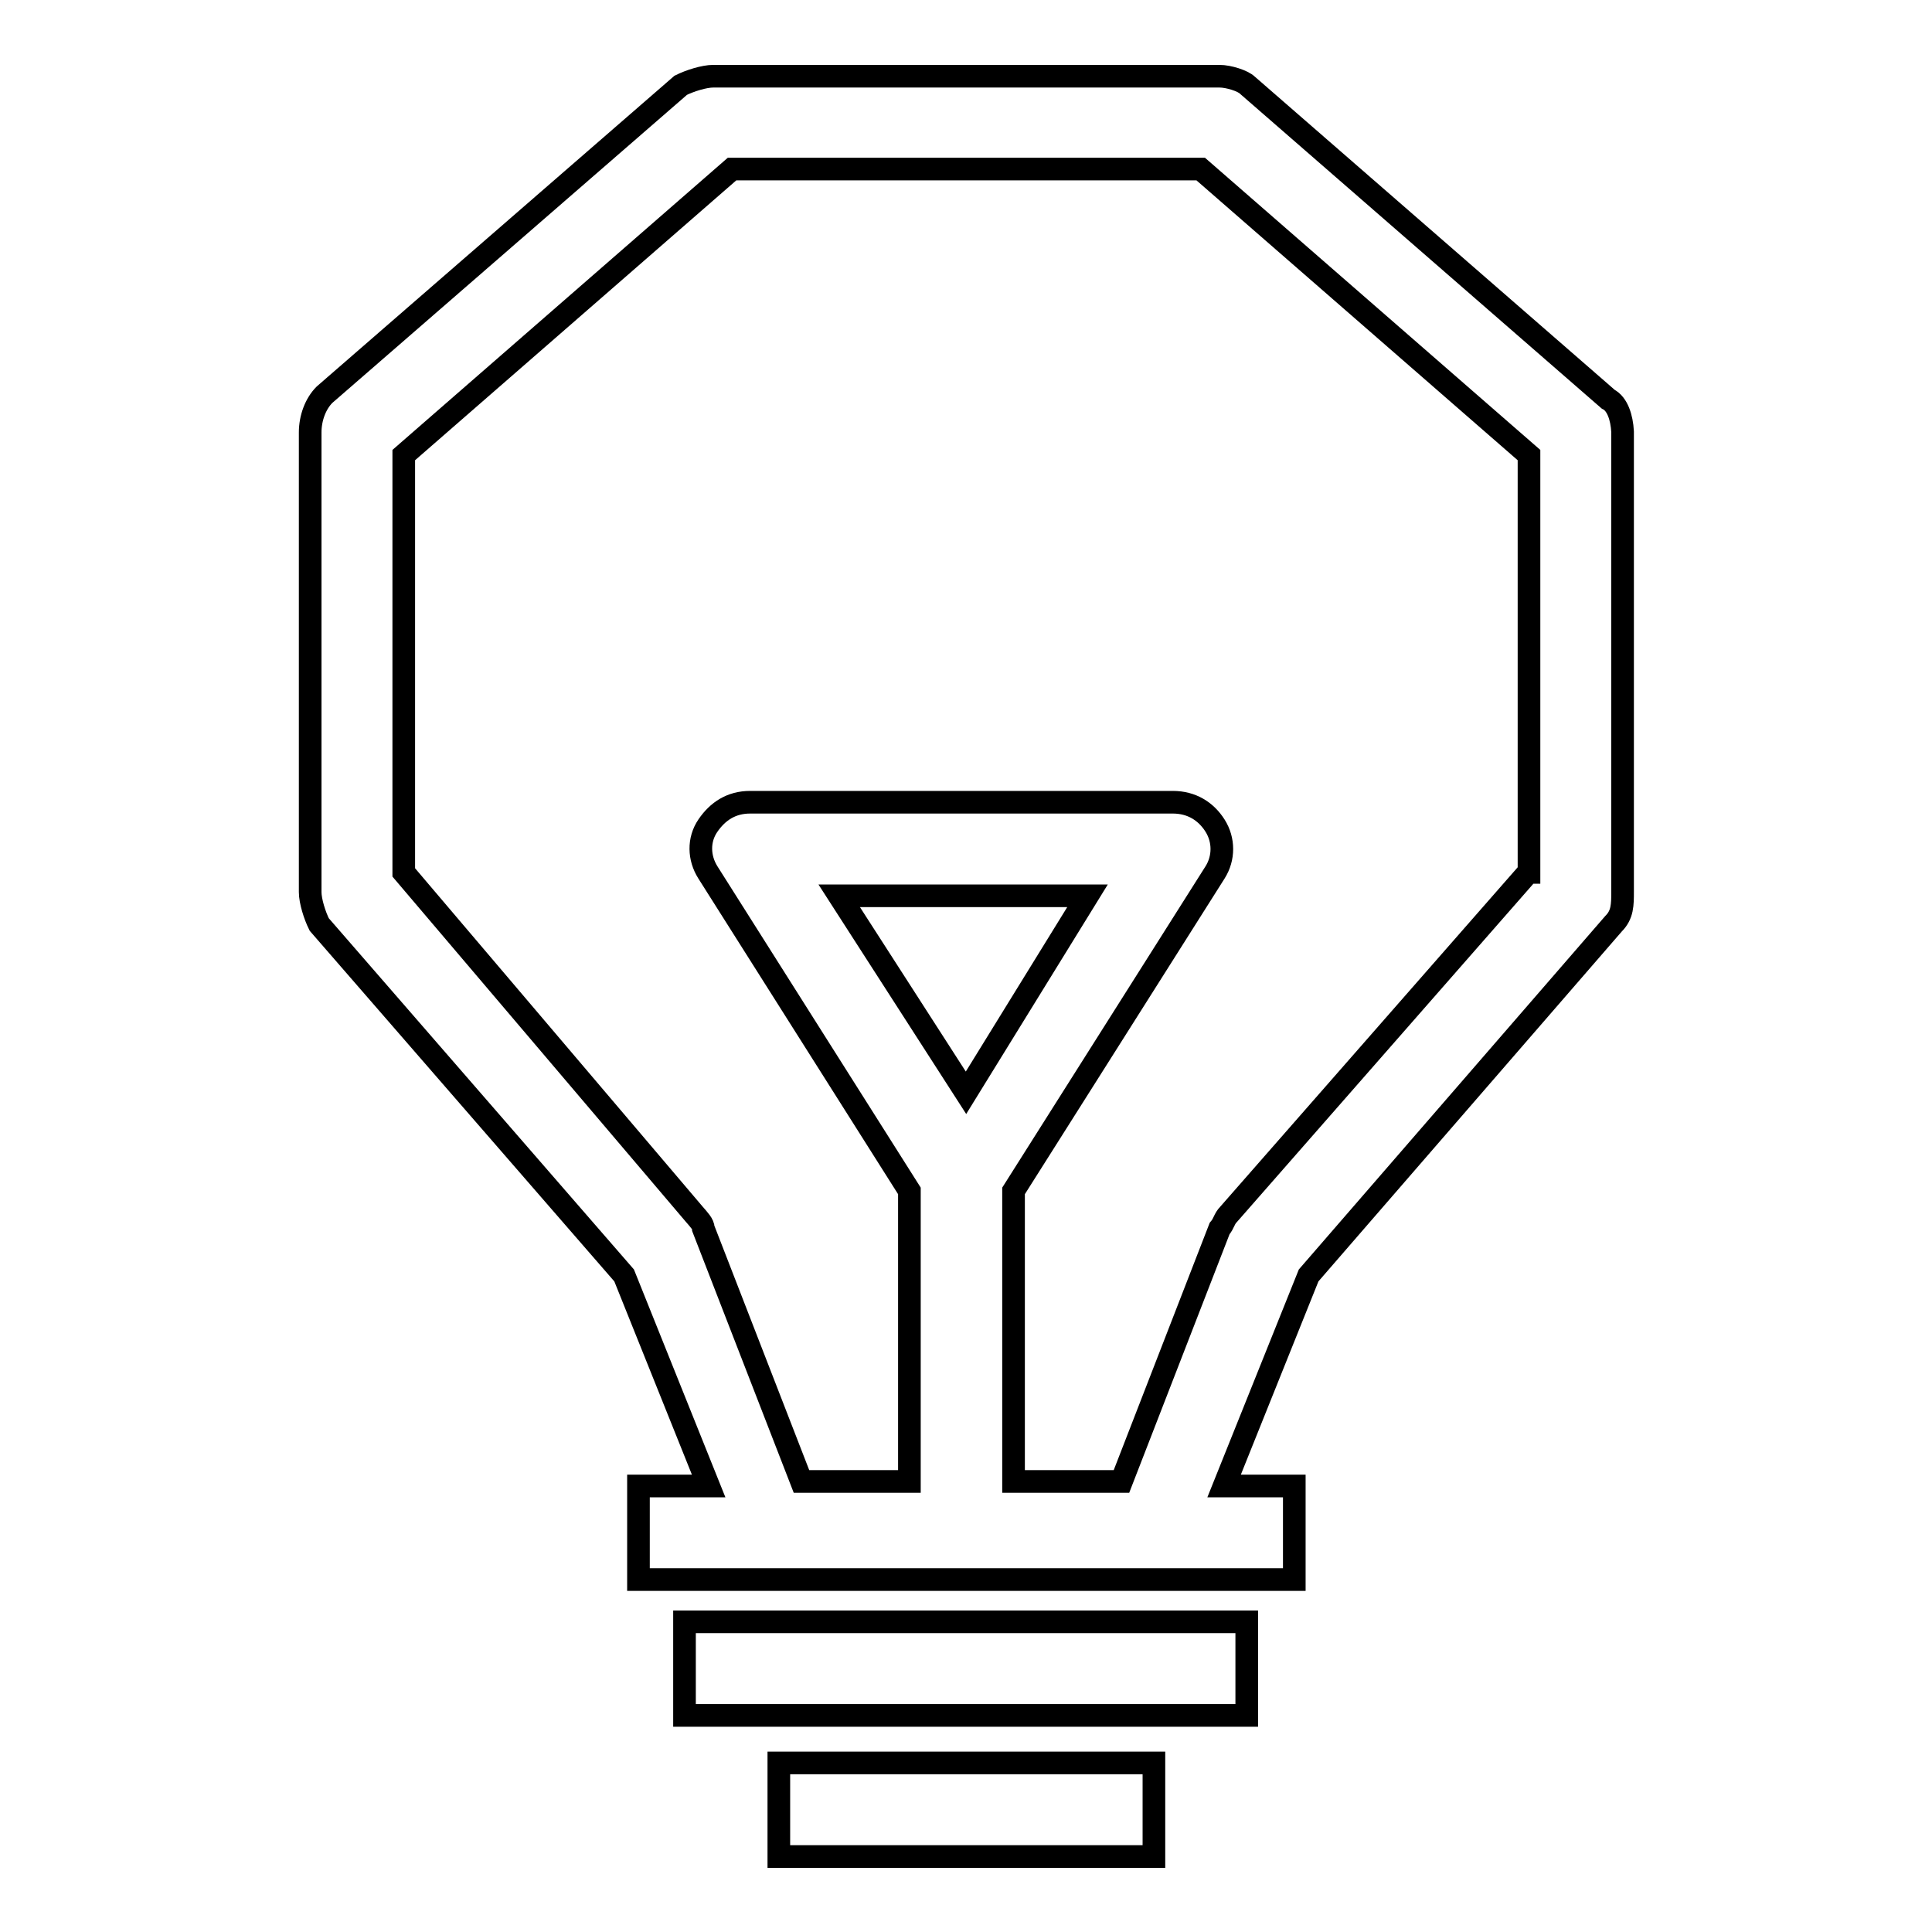
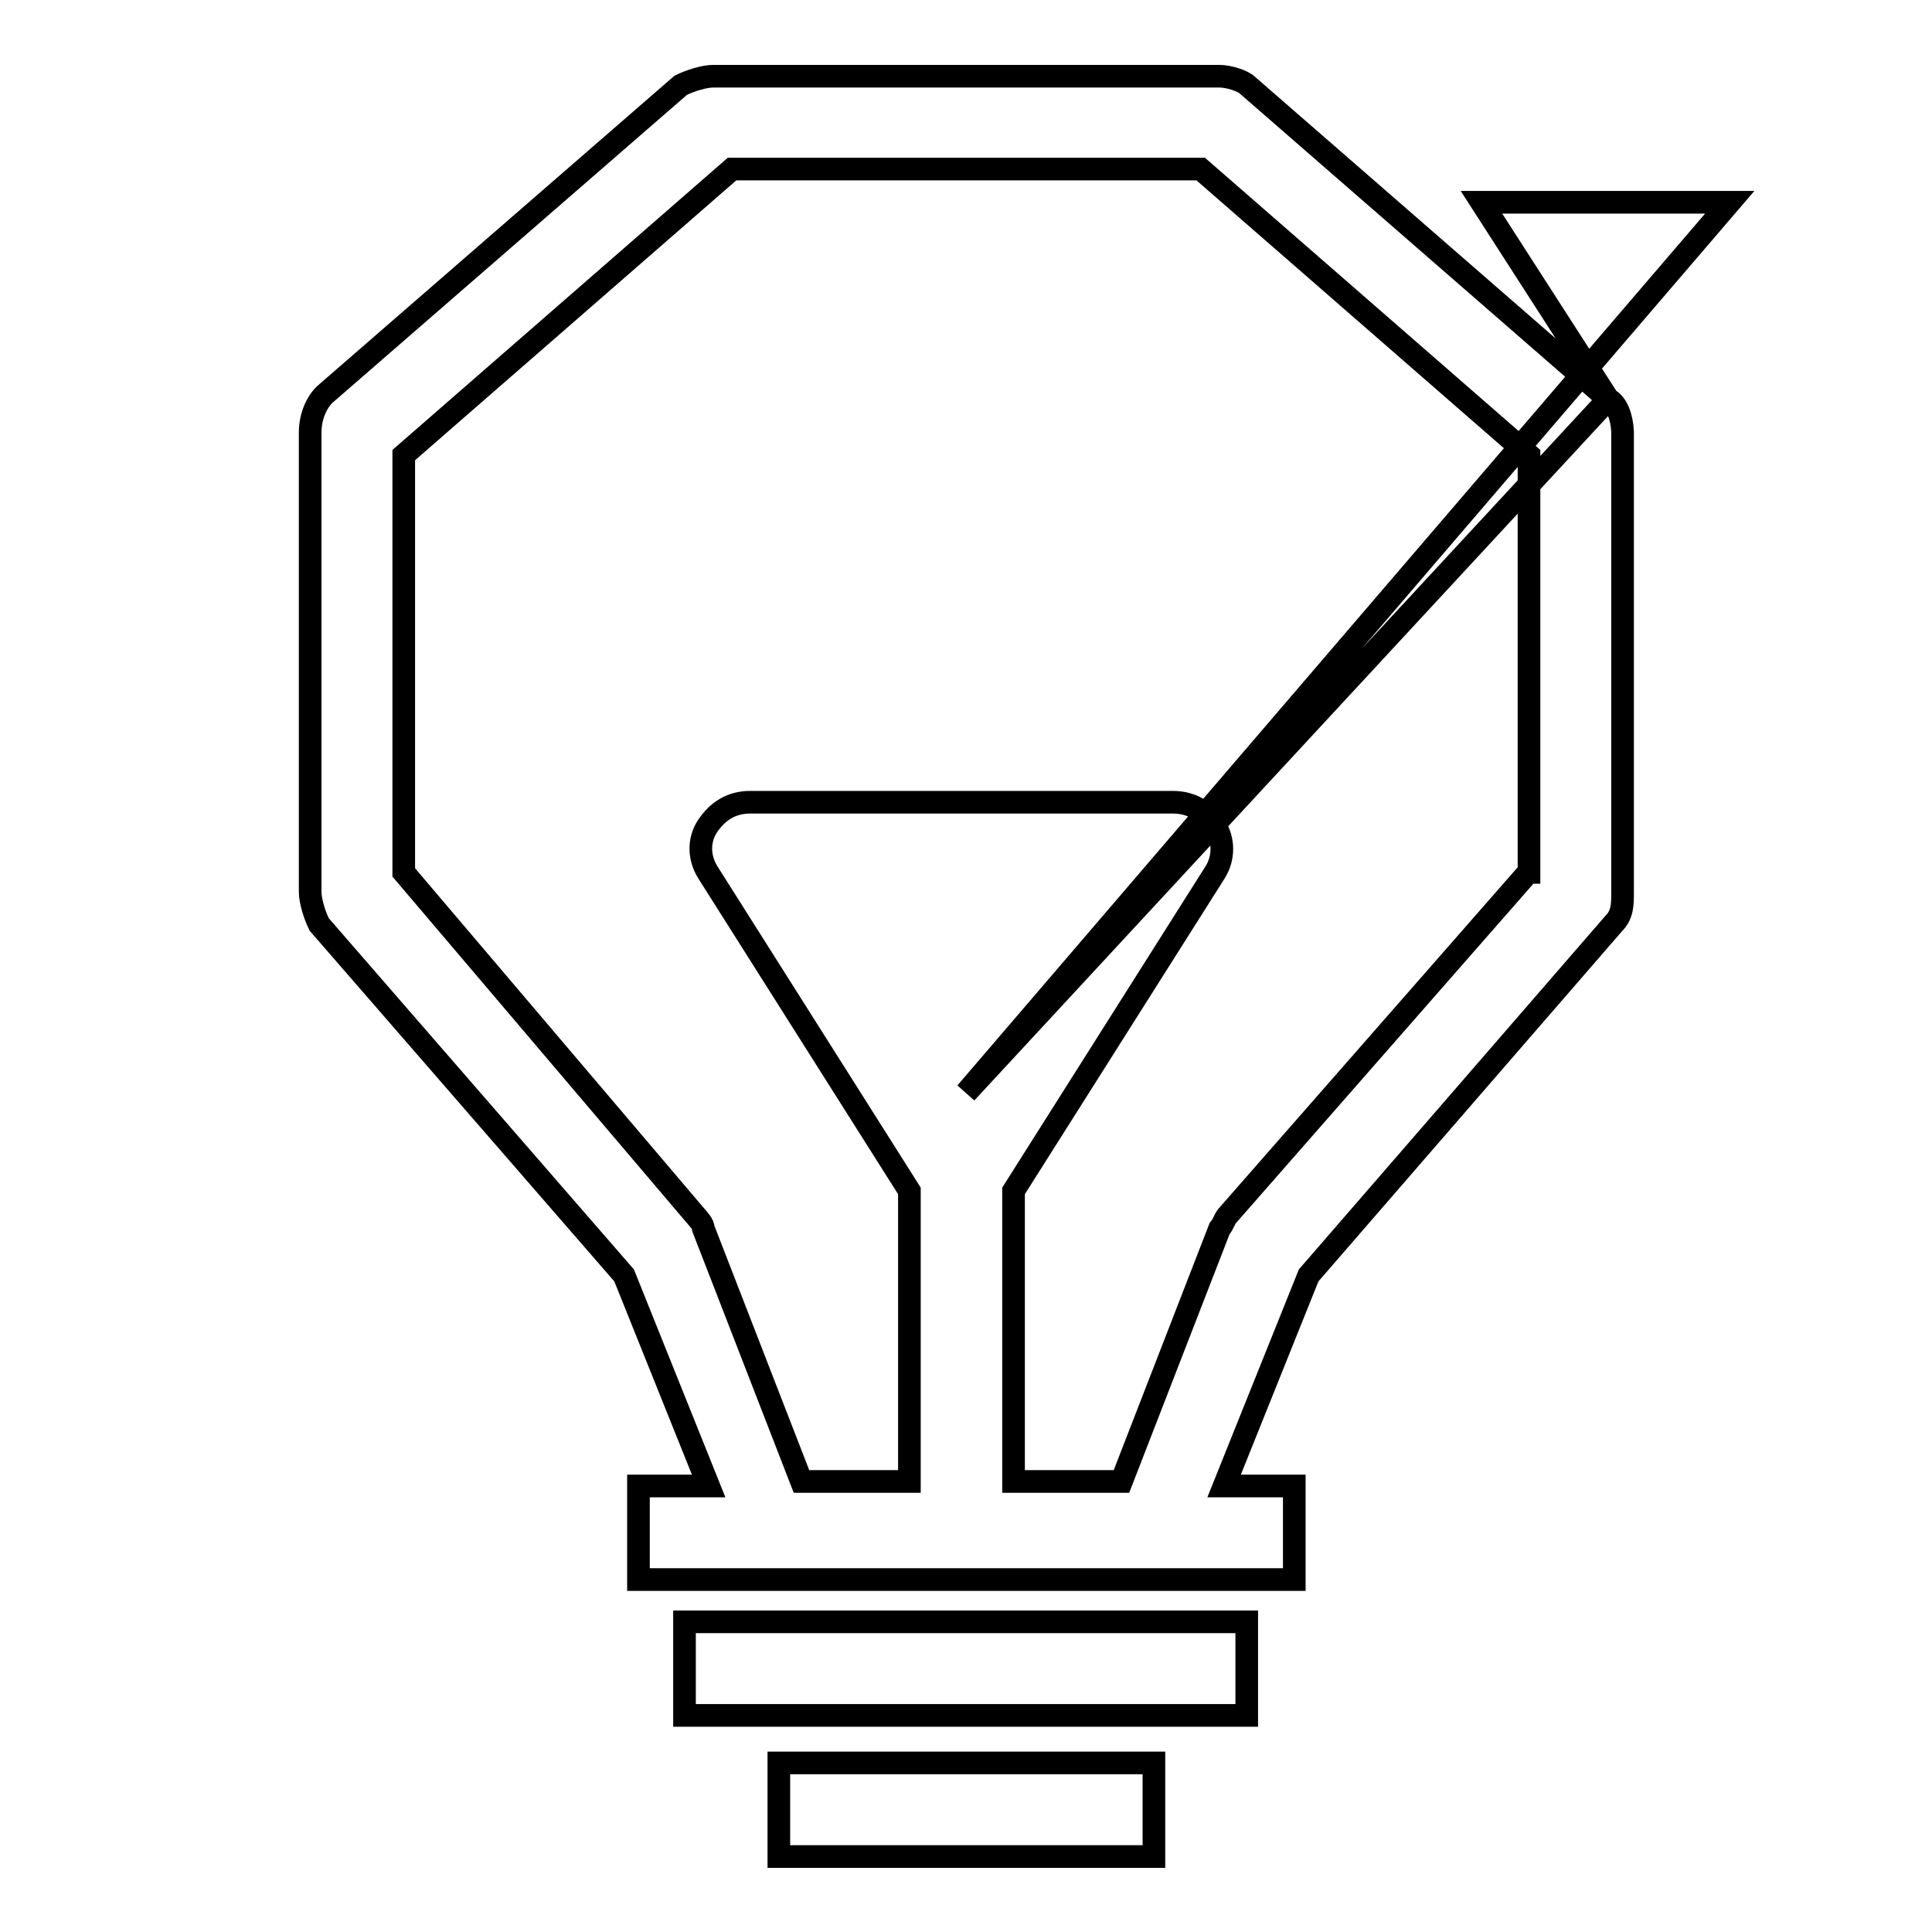
<svg xmlns="http://www.w3.org/2000/svg" version="1.1" x="0px" y="0px" viewBox="0 0 256 256" enable-background="new 0 0 256 256" xml:space="preserve">
  <g>
-     <path stroke-width="3" fill-opacity="0" stroke="#000000" d="M213.1,52.9l-47.8-41.6c-0.6-0.6-2.5-1.2-3.7-1.2H94.5c-1.2,0-3.1,0.6-4.3,1.2l-47.2,41 c-1.2,1.2-1.9,3.1-1.9,5v60.9c0,1.2,0.6,3.1,1.2,4.3L82.7,169l11.2,27.9h-9.3v12.4h86.9v-12.4h-9.3l11.2-27.9l40.4-46.6 c1.2-1.2,1.2-2.5,1.2-4.3V57.2C214.9,55.3,214.3,53.5,213.1,52.9z M128,144.8l-16.8-26.1h32.9L128,144.8z M202.5,115.6l-39.7,45.3 c-0.6,0.6-0.6,1.2-1.2,1.9l-13,33.5h-14.3v-38.5l26.7-42.2c1.2-1.9,1.2-4.3,0-6.2s-3.1-3.1-5.6-3.1H99.4c-2.5,0-4.3,1.2-5.6,3.1 s-1.2,4.3,0,6.2l26.7,42.2v38.5h-14.3l-13-33.5c0-0.6-0.6-1.2-1.2-1.9l-38.5-45.3V60.3l43.5-37.9h62.1l43.5,37.9V115.6z  M90.7,214.9h74.5v12.4H90.7V214.9z M103.2,233.6h49.7V246h-49.7V233.6z" />
+     <path stroke-width="3" fill-opacity="0" stroke="#000000" d="M213.1,52.9l-47.8-41.6c-0.6-0.6-2.5-1.2-3.7-1.2H94.5c-1.2,0-3.1,0.6-4.3,1.2l-47.2,41 c-1.2,1.2-1.9,3.1-1.9,5v60.9c0,1.2,0.6,3.1,1.2,4.3L82.7,169l11.2,27.9h-9.3v12.4h86.9v-12.4h-9.3l11.2-27.9l40.4-46.6 c1.2-1.2,1.2-2.5,1.2-4.3V57.2C214.9,55.3,214.3,53.5,213.1,52.9z l-16.8-26.1h32.9L128,144.8z M202.5,115.6l-39.7,45.3 c-0.6,0.6-0.6,1.2-1.2,1.9l-13,33.5h-14.3v-38.5l26.7-42.2c1.2-1.9,1.2-4.3,0-6.2s-3.1-3.1-5.6-3.1H99.4c-2.5,0-4.3,1.2-5.6,3.1 s-1.2,4.3,0,6.2l26.7,42.2v38.5h-14.3l-13-33.5c0-0.6-0.6-1.2-1.2-1.9l-38.5-45.3V60.3l43.5-37.9h62.1l43.5,37.9V115.6z  M90.7,214.9h74.5v12.4H90.7V214.9z M103.2,233.6h49.7V246h-49.7V233.6z" />
  </g>
</svg>